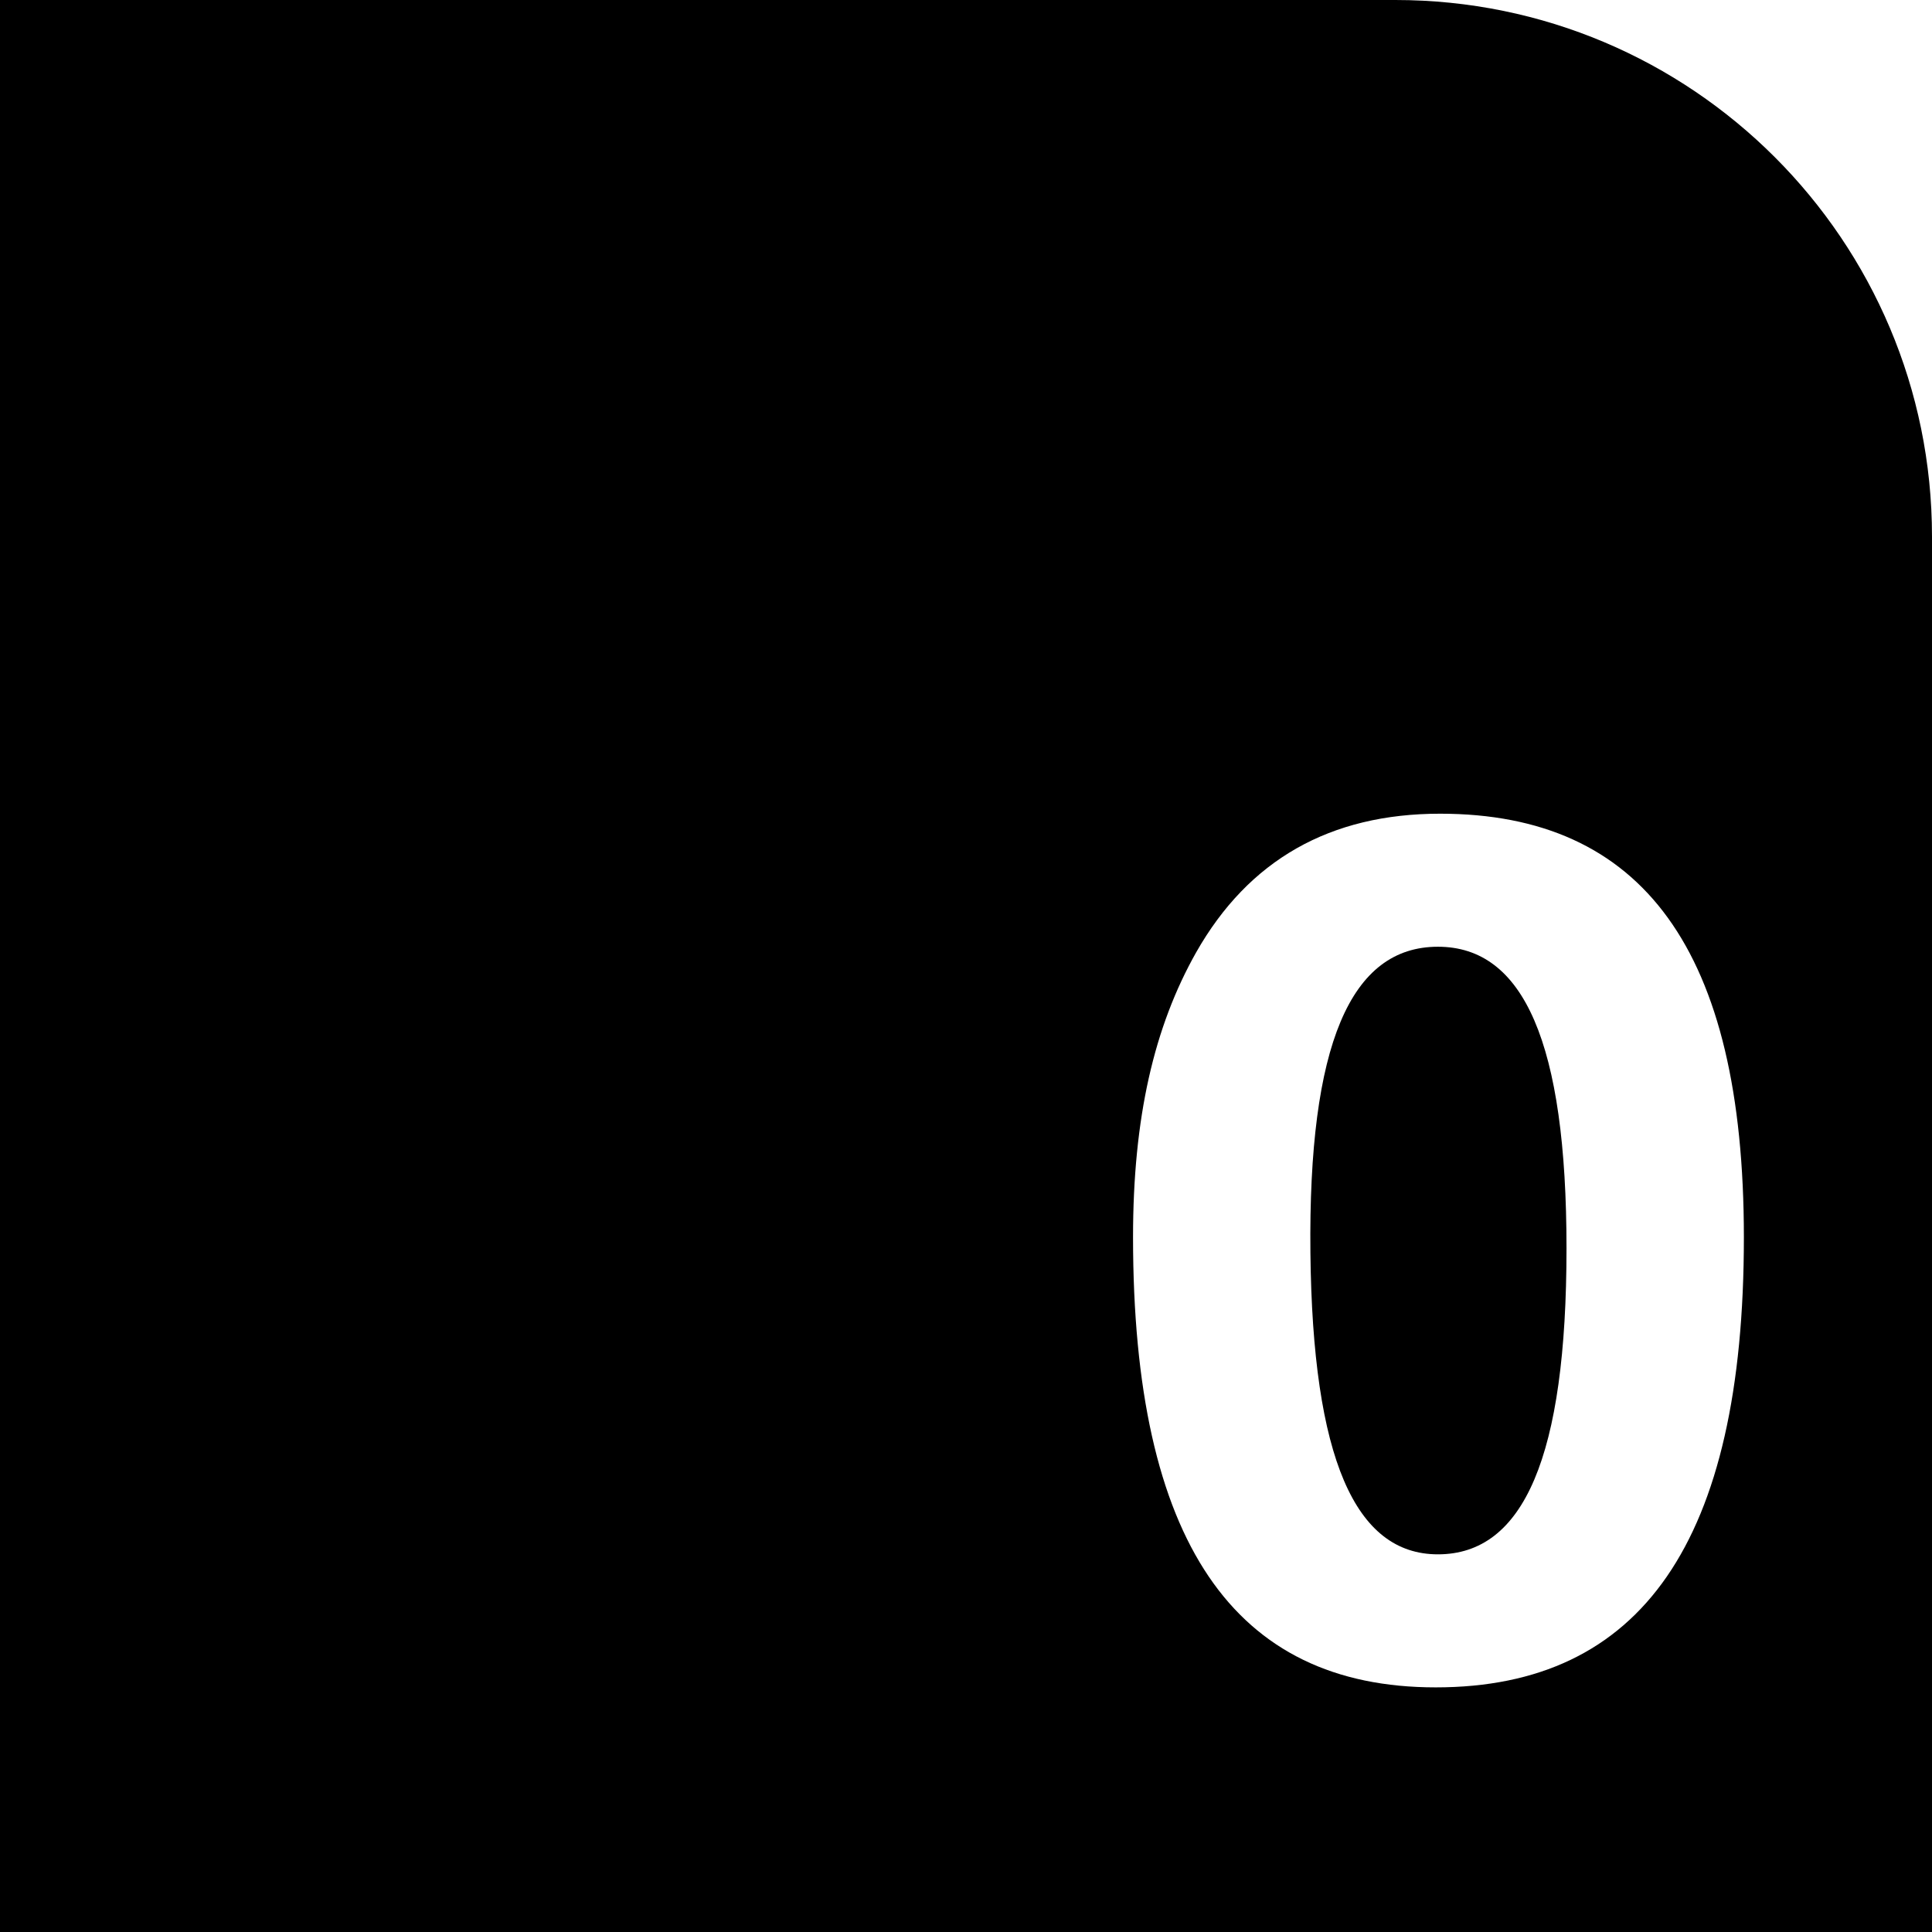
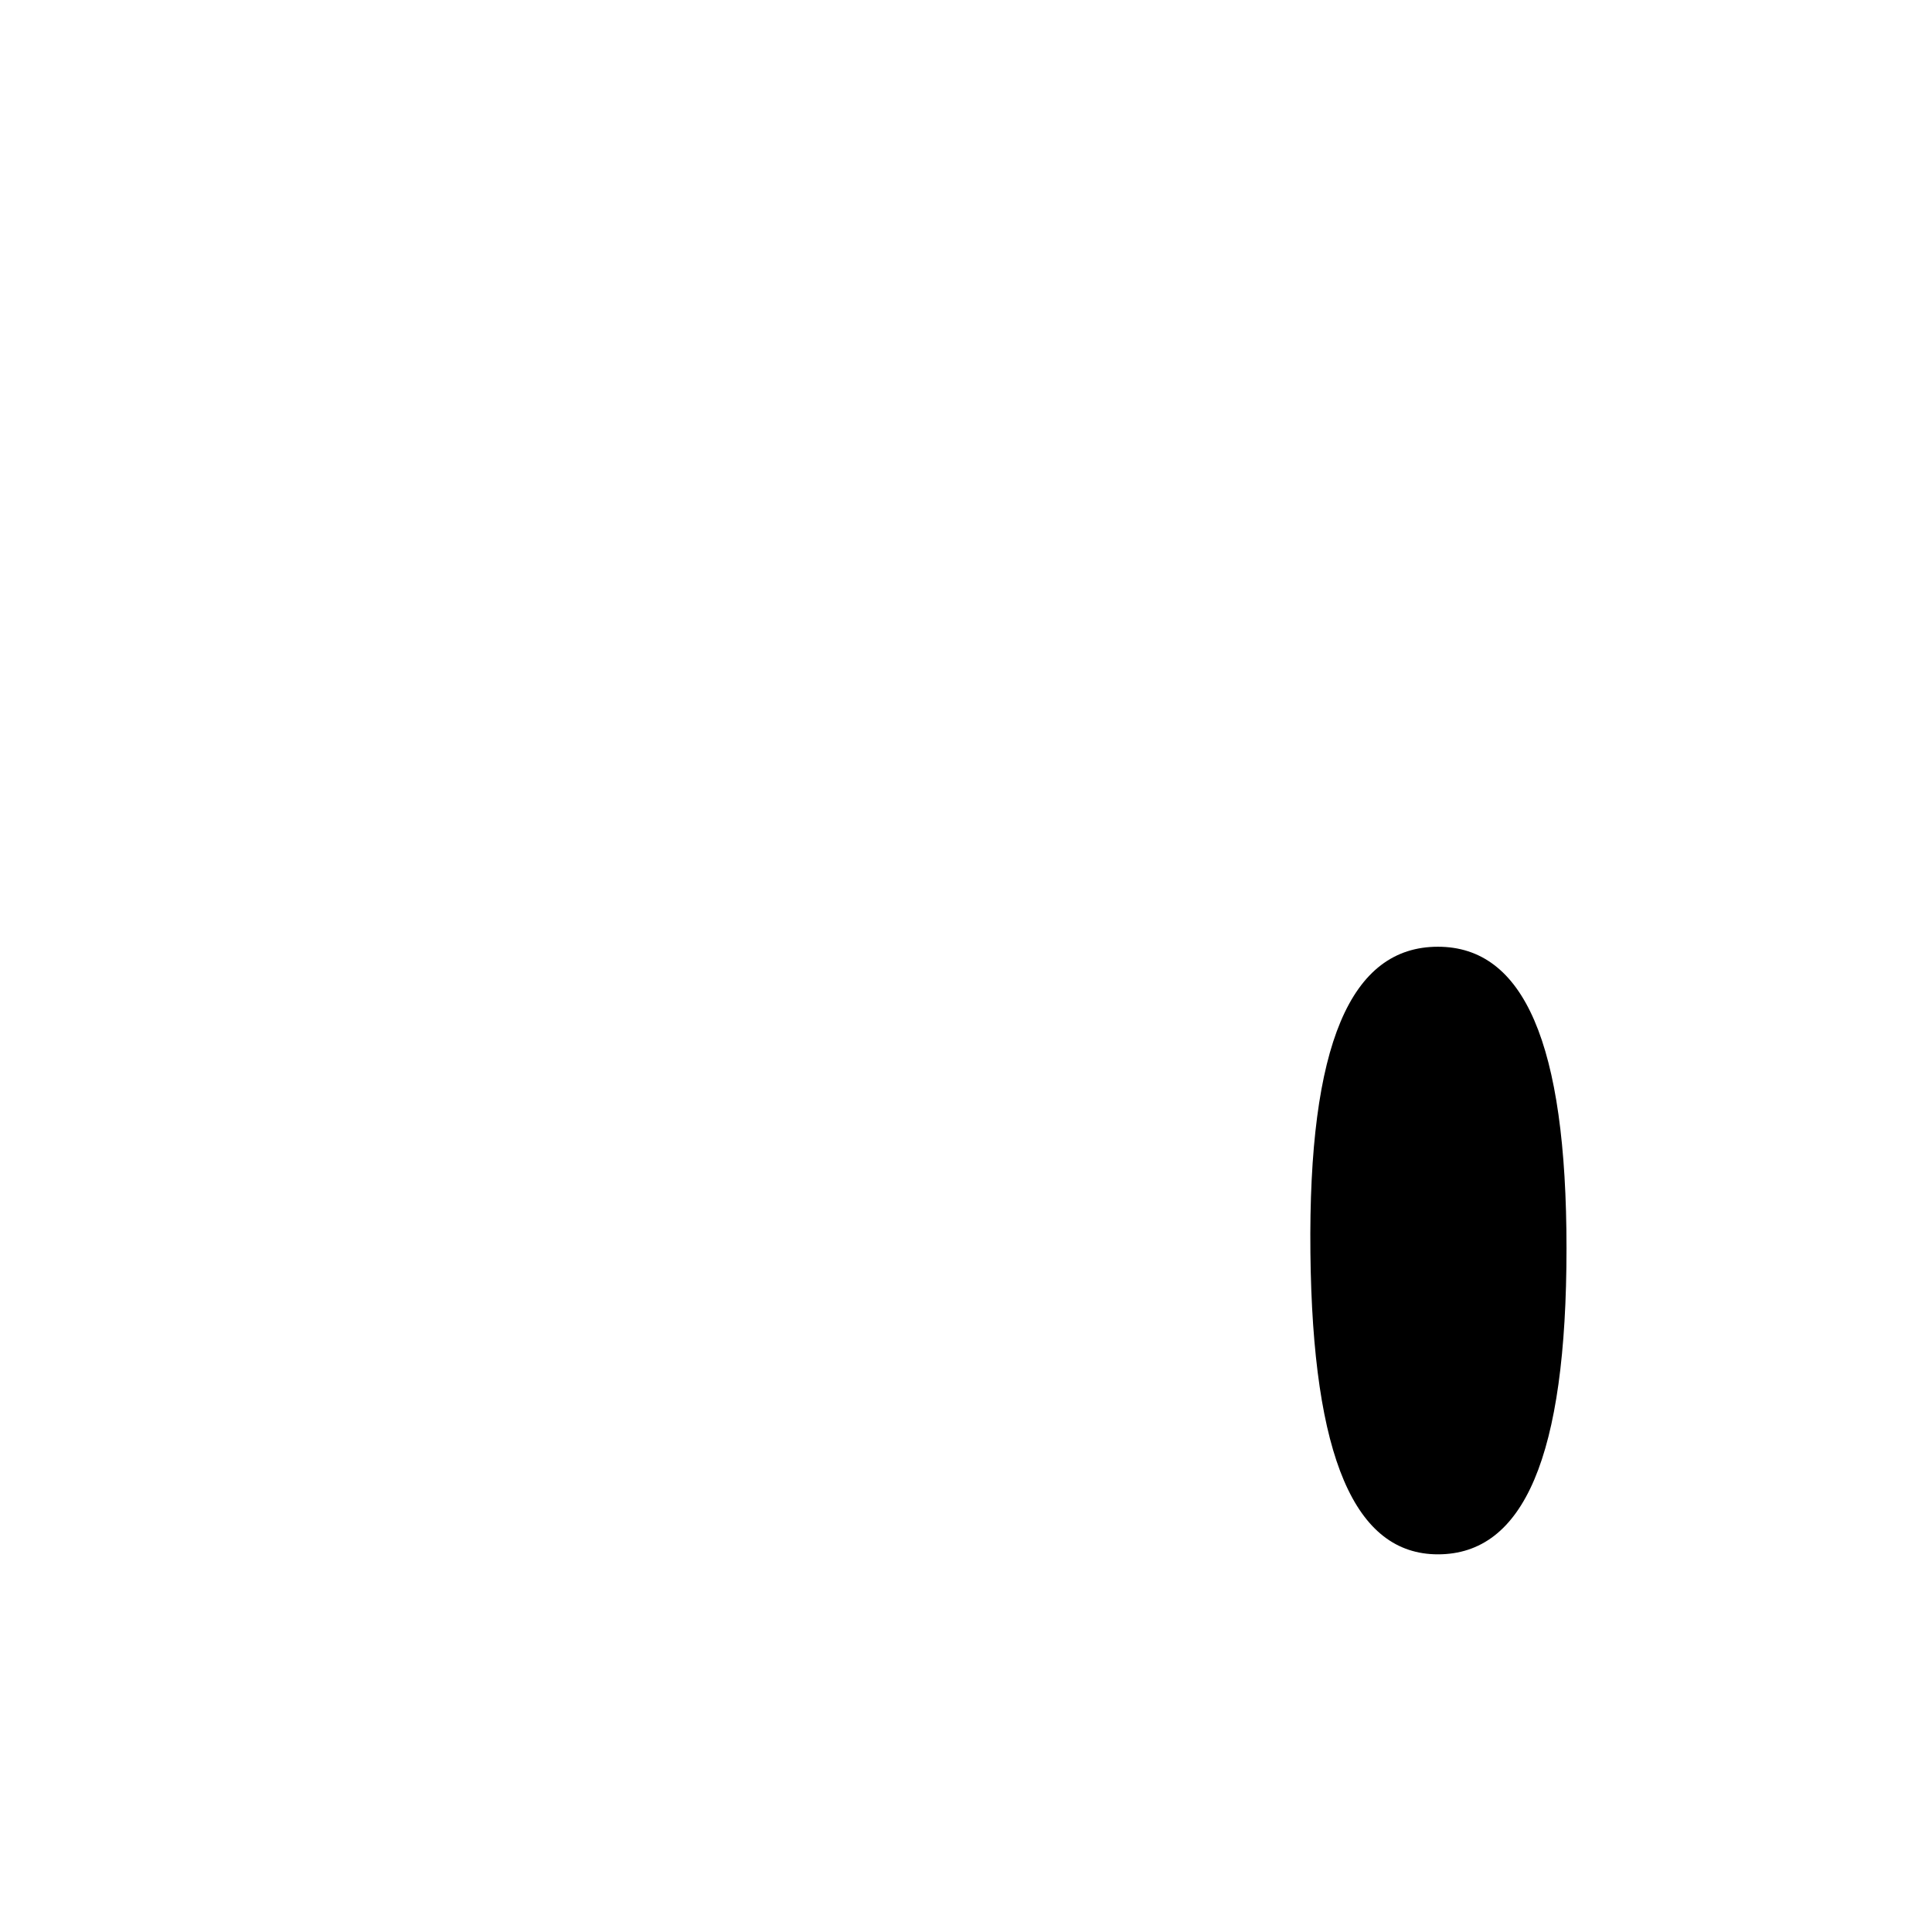
<svg xmlns="http://www.w3.org/2000/svg" version="1.1" id="Capa_1" x="0px" y="0px" width="94px" height="94px" viewBox="0 0 94 94" style="enable-background:new 0 0 94 94;" xml:space="preserve">
  <g>
    <g>
-       <path d="M0,0.001v67.888V94h94V26.111C94,11.69,82.311,0,67.889,0L0,0.001z M69.854,82.098c-9.817,0-14.727-7.084-14.727-21.902    c0-5.824,1.023-10.23,3.073-13.863c2.554-4.495,6.51-6.743,11.868-6.743c9.853,0,14.779,6.654,14.779,20.606    C84.85,75.014,79.85,82.098,69.854,82.098z" />
      <path d="M69.961,46.063c-4.244,0-6.312,4.748-6.204,14.889c0.108,9.997,2.177,14.673,6.204,14.673    c4.17,0,6.256-4.748,6.256-14.889C76.217,50.739,74.131,46.063,69.961,46.063z" />
    </g>
  </g>
  <g>
</g>
  <g>
</g>
  <g>
</g>
  <g>
</g>
  <g>
</g>
  <g>
</g>
  <g>
</g>
  <g>
</g>
  <g>
</g>
  <g>
</g>
  <g>
</g>
  <g>
</g>
  <g>
</g>
  <g>
</g>
  <g>
</g>
</svg>